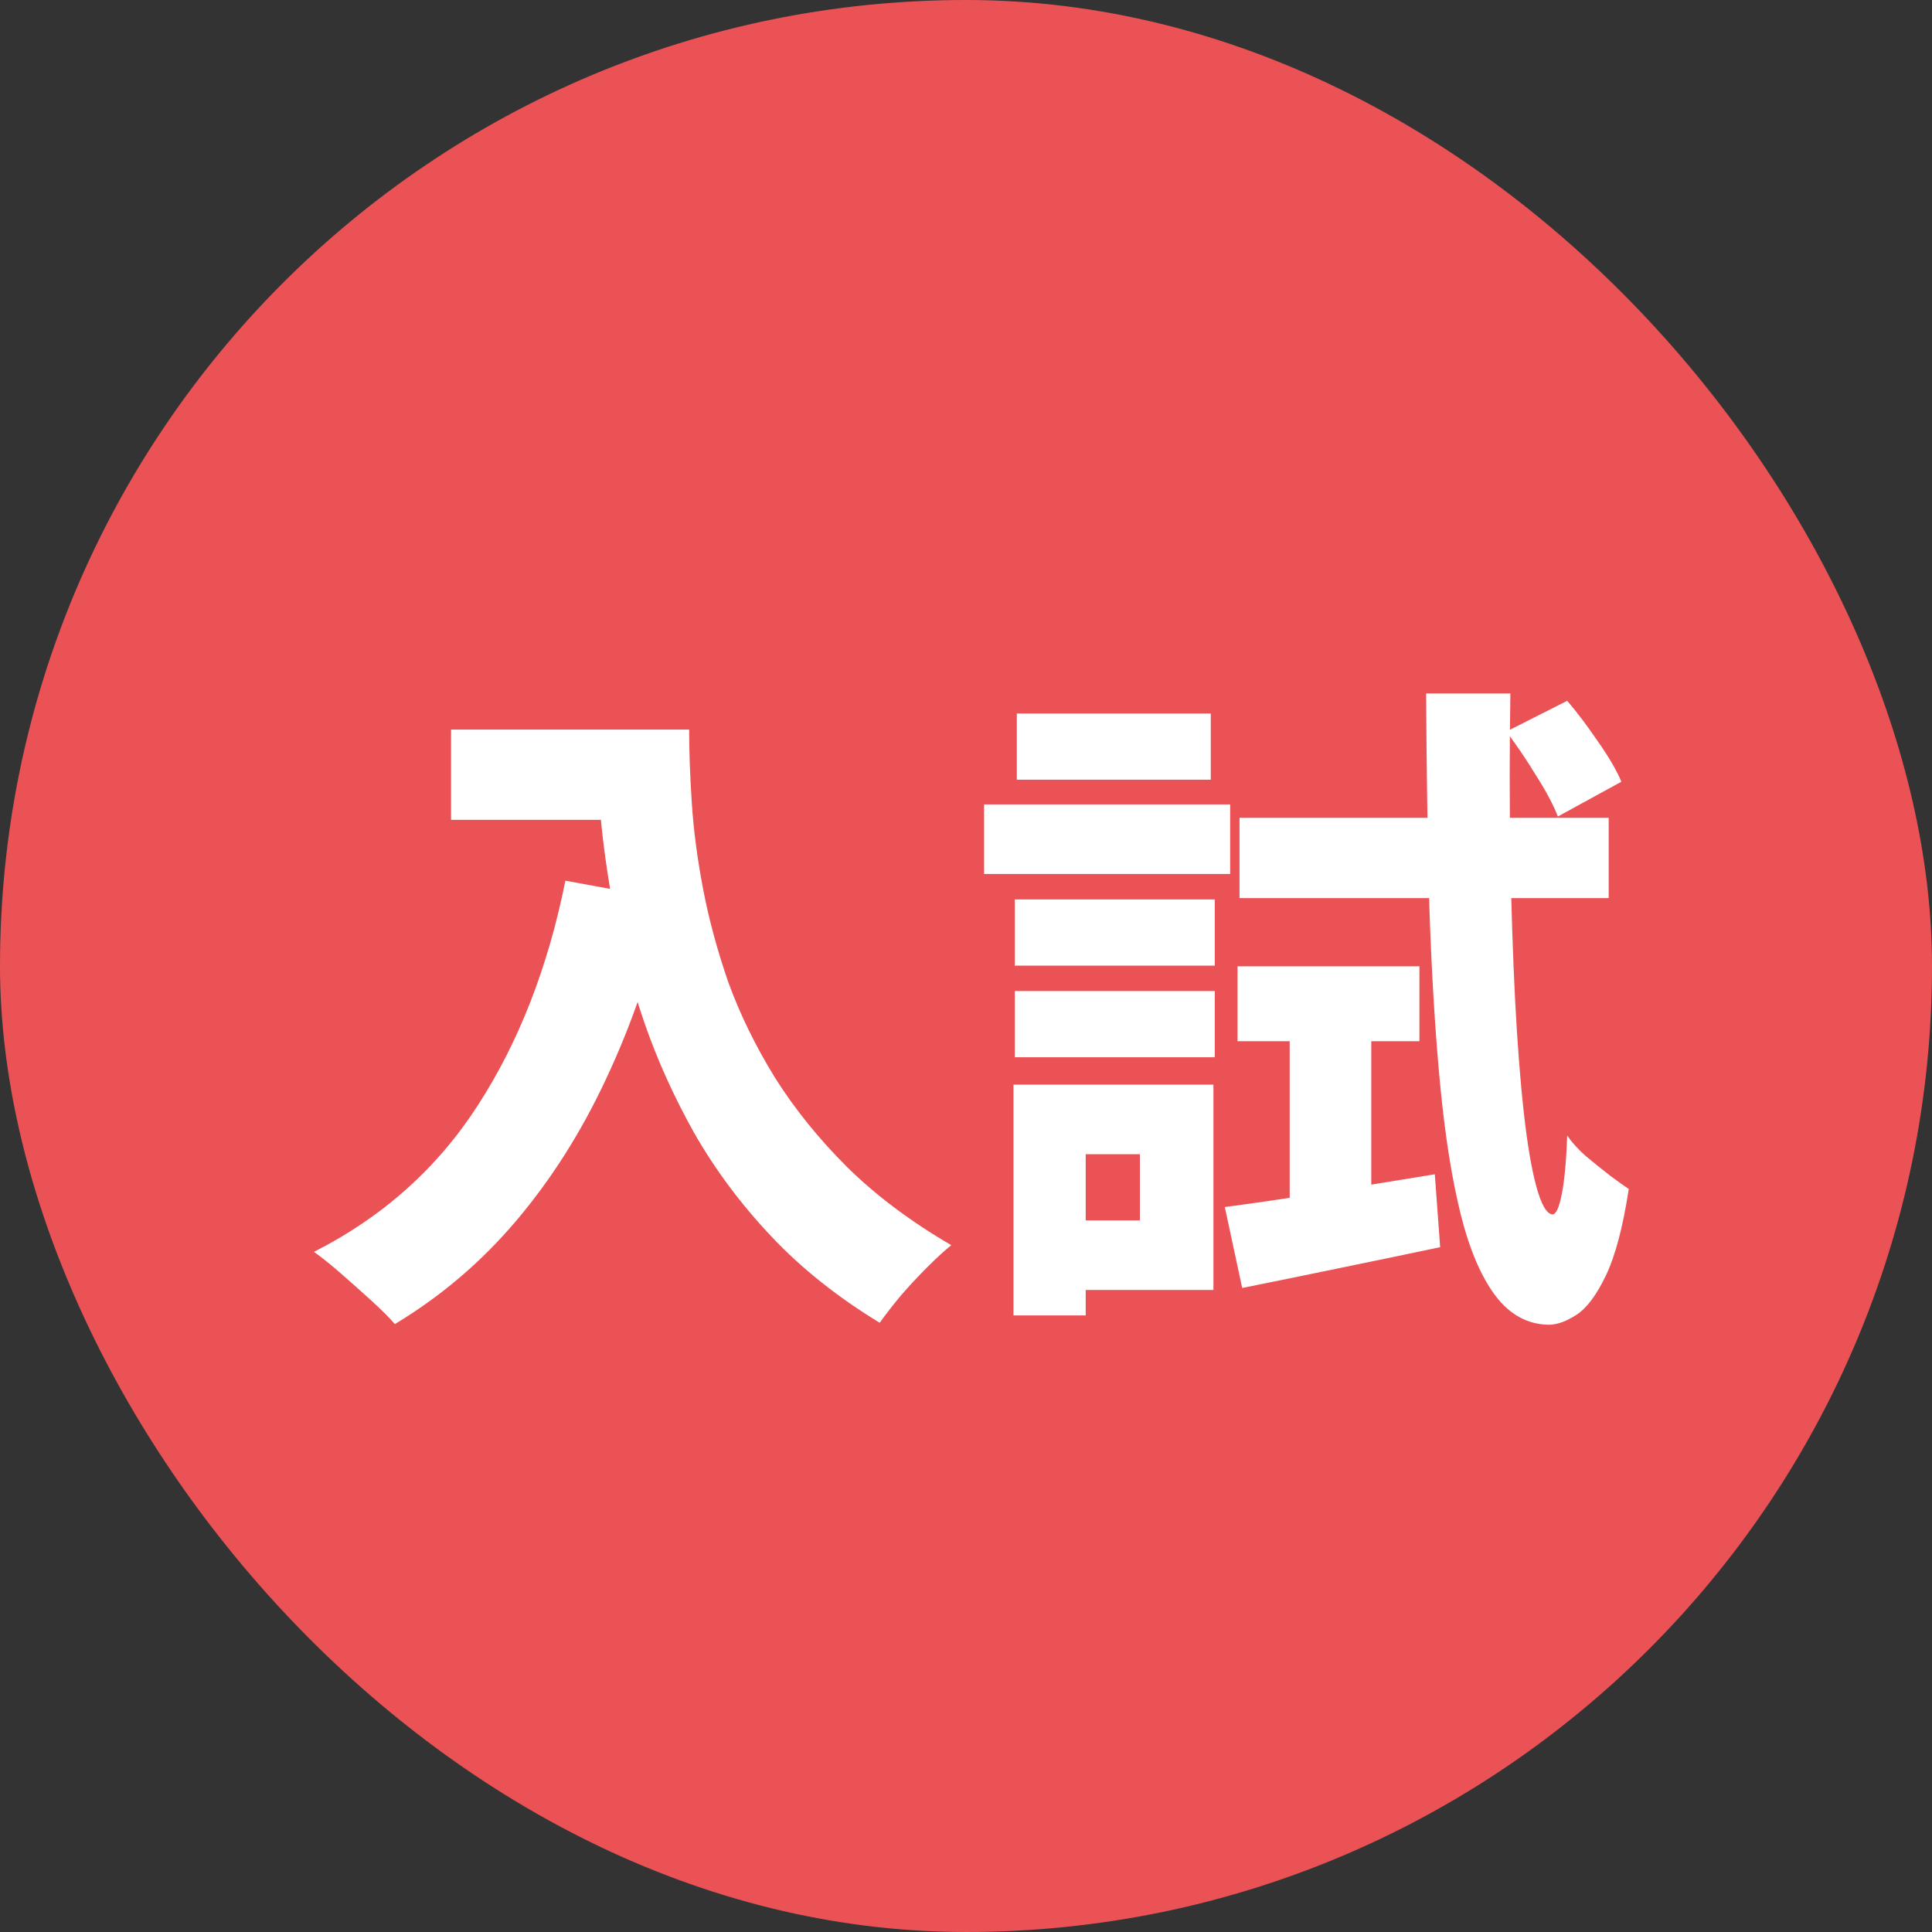
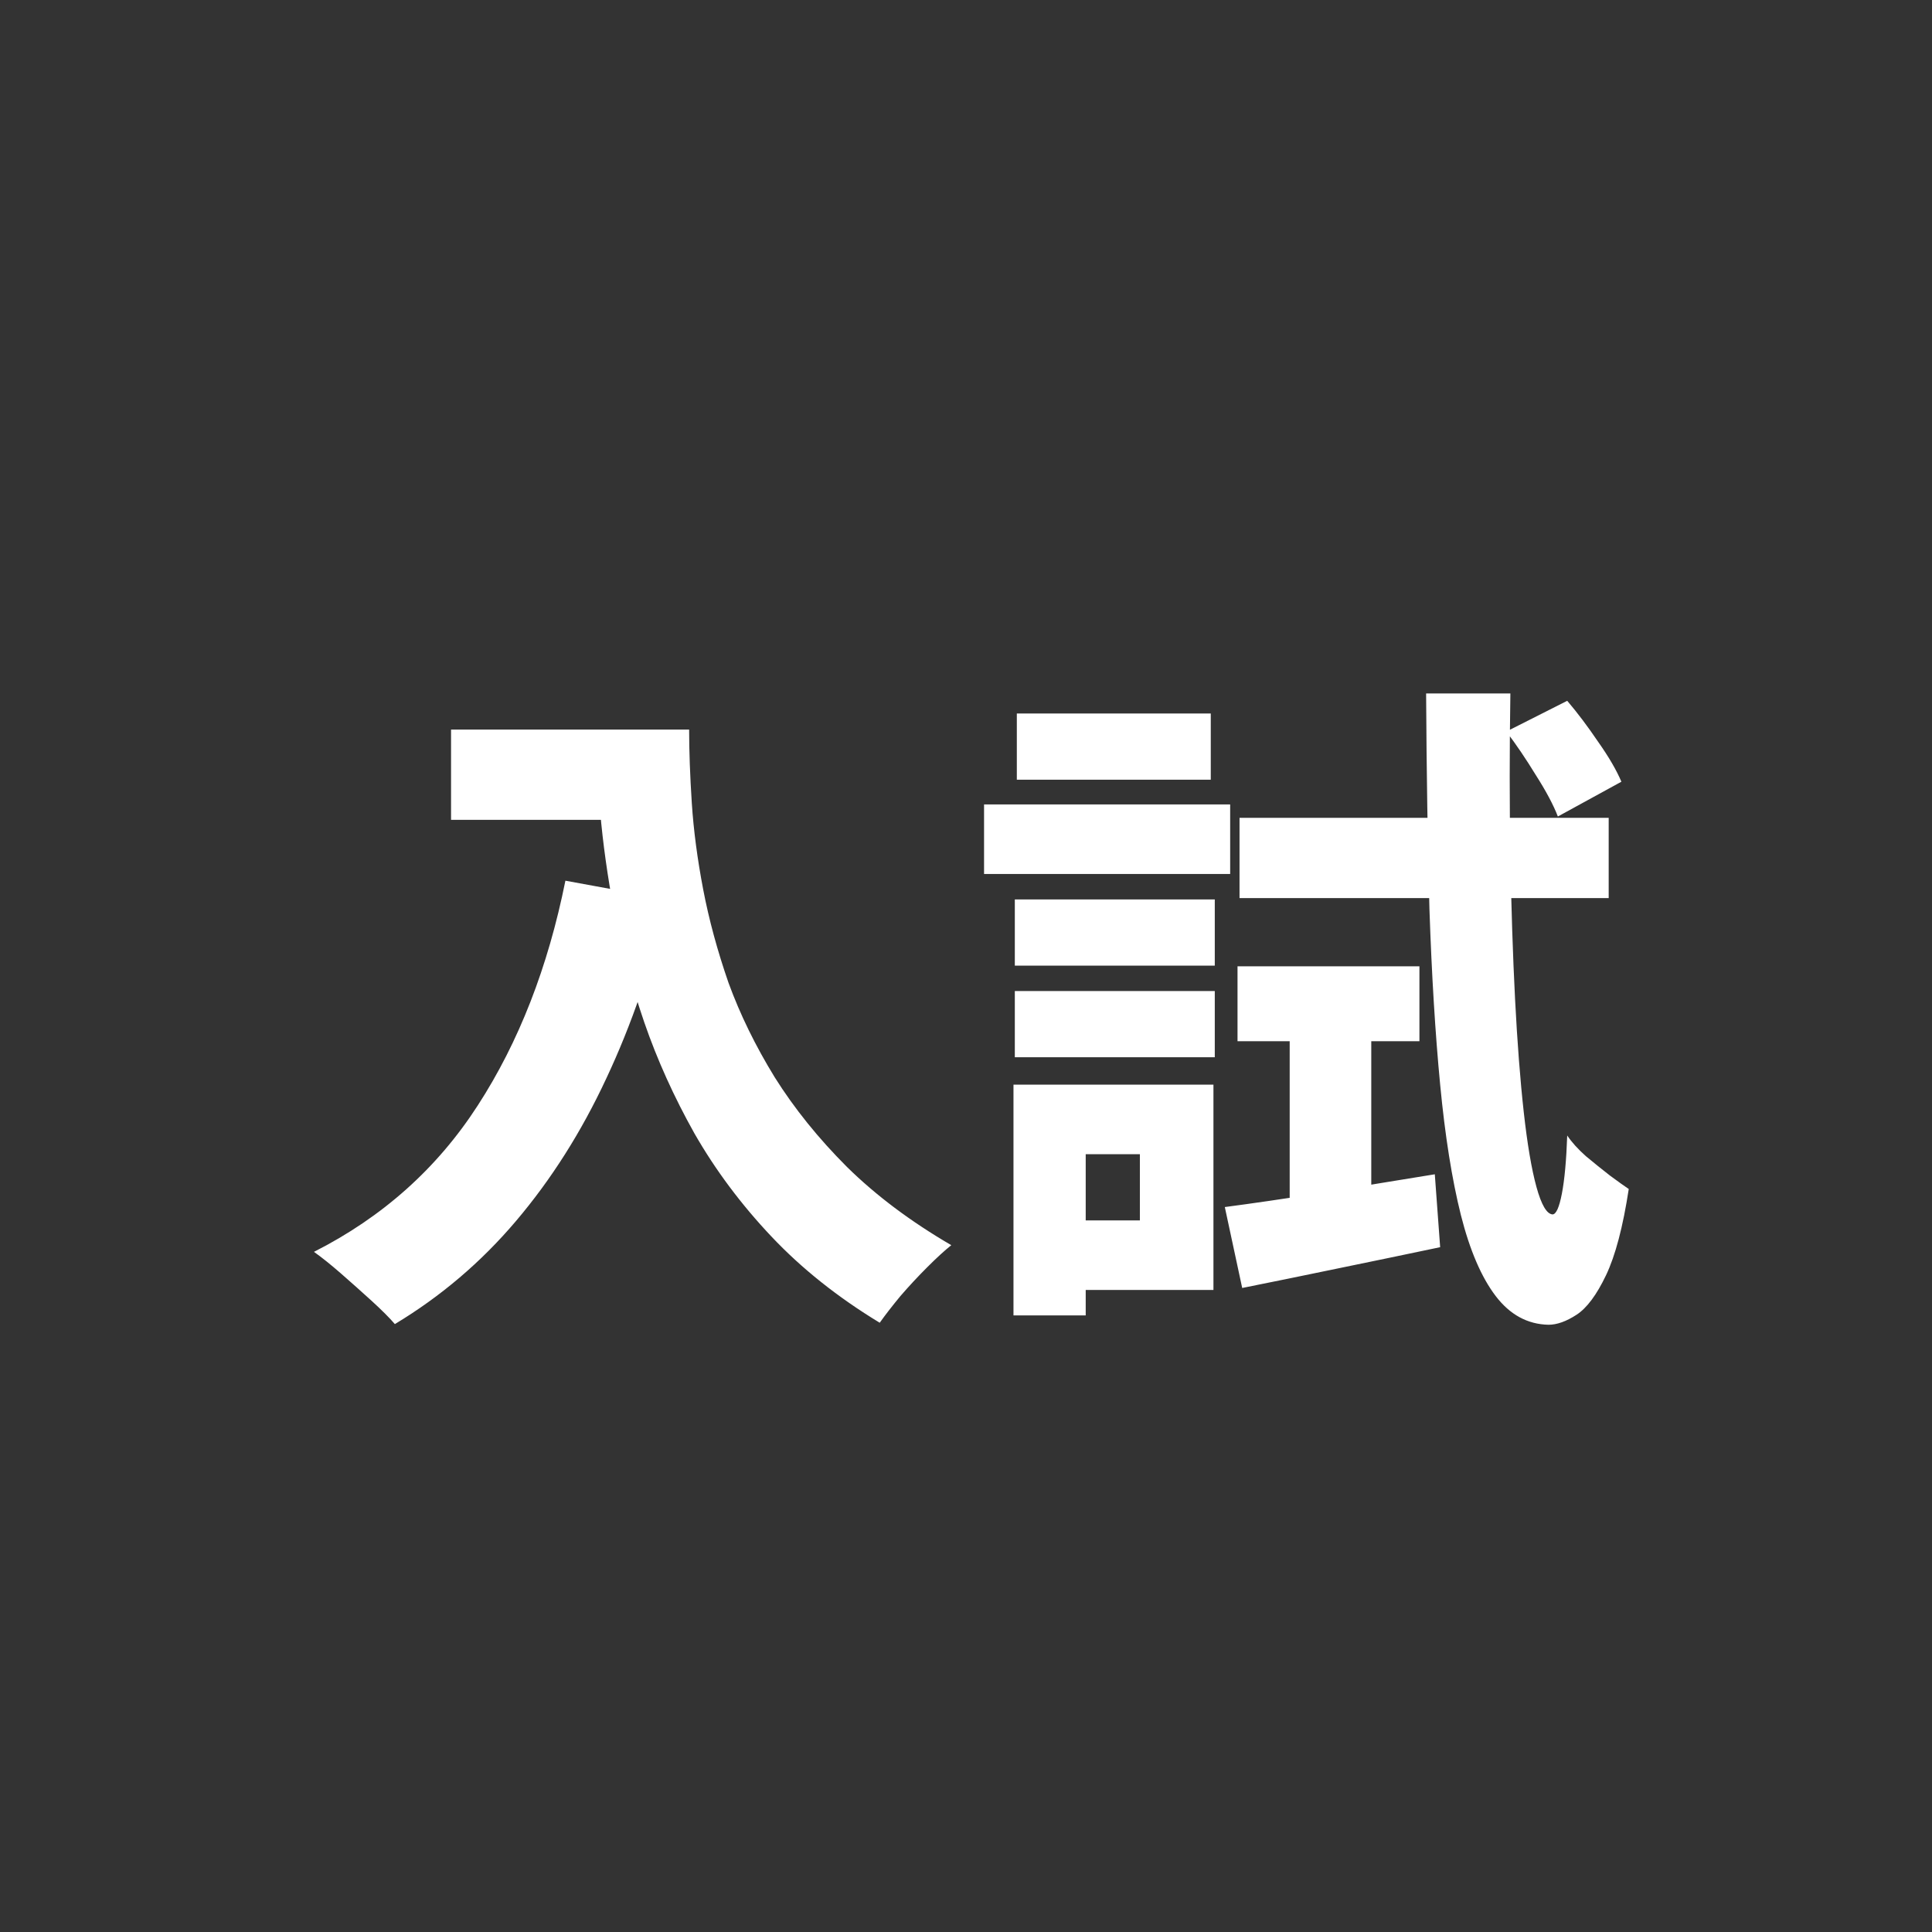
<svg xmlns="http://www.w3.org/2000/svg" width="52" height="52" viewBox="0 0 52 52" fill="none">
  <rect x="0" y="0" width="52" height="52" fill="#333333" stroke="none" />
-   <rect width="52" height="52" rx="26" fill="#EB5256" />
  <path d="M12.14 19.636H17.234V22.066H12.14V19.636ZM16.064 19.636H18.548C18.548 20.212 18.572 20.872 18.62 21.616C18.668 22.348 18.77 23.122 18.926 23.938C19.082 24.754 19.31 25.594 19.61 26.458C19.922 27.31 20.336 28.156 20.852 28.996C21.38 29.836 22.028 30.64 22.796 31.408C23.576 32.176 24.512 32.878 25.604 33.514C25.424 33.658 25.208 33.856 24.956 34.108C24.704 34.36 24.464 34.618 24.236 34.882C24.008 35.158 23.822 35.398 23.678 35.602C22.55 34.918 21.578 34.144 20.762 33.28C19.946 32.416 19.256 31.492 18.692 30.508C18.14 29.524 17.69 28.528 17.342 27.52C16.994 26.5 16.724 25.51 16.532 24.55C16.352 23.59 16.226 22.69 16.154 21.85C16.094 20.998 16.064 20.26 16.064 19.636ZM15.218 23.704L17.972 24.208C17.552 25.972 17 27.58 16.316 29.032C15.644 30.472 14.834 31.75 13.886 32.866C12.95 33.97 11.864 34.894 10.628 35.638C10.484 35.47 10.274 35.26 9.998 35.008C9.734 34.768 9.458 34.522 9.17 34.27C8.894 34.03 8.654 33.838 8.45 33.694C10.298 32.758 11.768 31.444 12.86 29.752C13.964 28.048 14.75 26.032 15.218 23.704ZM32.966 32.488C33.698 32.392 34.562 32.266 35.558 32.11C36.554 31.942 37.574 31.774 38.618 31.606L38.762 33.568C37.85 33.76 36.926 33.952 35.99 34.144C35.066 34.336 34.214 34.51 33.434 34.666L32.966 32.488ZM33.308 26.008H38.204V28.024H33.308V26.008ZM33.362 22.012H43.298V24.172H33.362V22.012ZM40.544 19.69L42.182 18.862C42.458 19.186 42.734 19.552 43.01 19.96C43.298 20.368 43.508 20.728 43.64 21.04L41.93 21.976C41.81 21.664 41.612 21.292 41.336 20.86C41.072 20.428 40.808 20.038 40.544 19.69ZM34.712 26.782H36.908V32.794L34.712 33.19V26.782ZM38.384 18.664H40.652C40.628 20.188 40.628 21.646 40.652 23.038C40.676 24.43 40.718 25.714 40.778 26.89C40.838 28.054 40.916 29.068 41.012 29.932C41.108 30.796 41.222 31.468 41.354 31.948C41.486 32.428 41.63 32.674 41.786 32.686C41.882 32.686 41.966 32.5 42.038 32.128C42.11 31.756 42.158 31.234 42.182 30.562C42.302 30.742 42.47 30.928 42.686 31.12C42.902 31.3 43.118 31.474 43.334 31.642C43.562 31.81 43.73 31.93 43.838 32.002C43.682 33.022 43.478 33.796 43.226 34.324C42.974 34.852 42.71 35.206 42.434 35.386C42.158 35.566 41.906 35.656 41.678 35.656C41.114 35.644 40.64 35.386 40.256 34.882C39.872 34.378 39.56 33.652 39.32 32.704C39.08 31.744 38.894 30.574 38.762 29.194C38.63 27.814 38.534 26.242 38.474 24.478C38.426 22.714 38.396 20.776 38.384 18.664ZM27.314 24.208H32.696V25.99H27.314V24.208ZM27.368 19.204H32.588V20.986H27.368V19.204ZM27.314 26.674H32.696V28.456H27.314V26.674ZM26.486 21.652H33.11V23.524H26.486V21.652ZM28.34 29.194H32.66V34.72H28.34V32.848H30.68V31.066H28.34V29.194ZM27.278 29.194H29.222V35.404H27.278V29.194Z" fill="white" />
</svg>